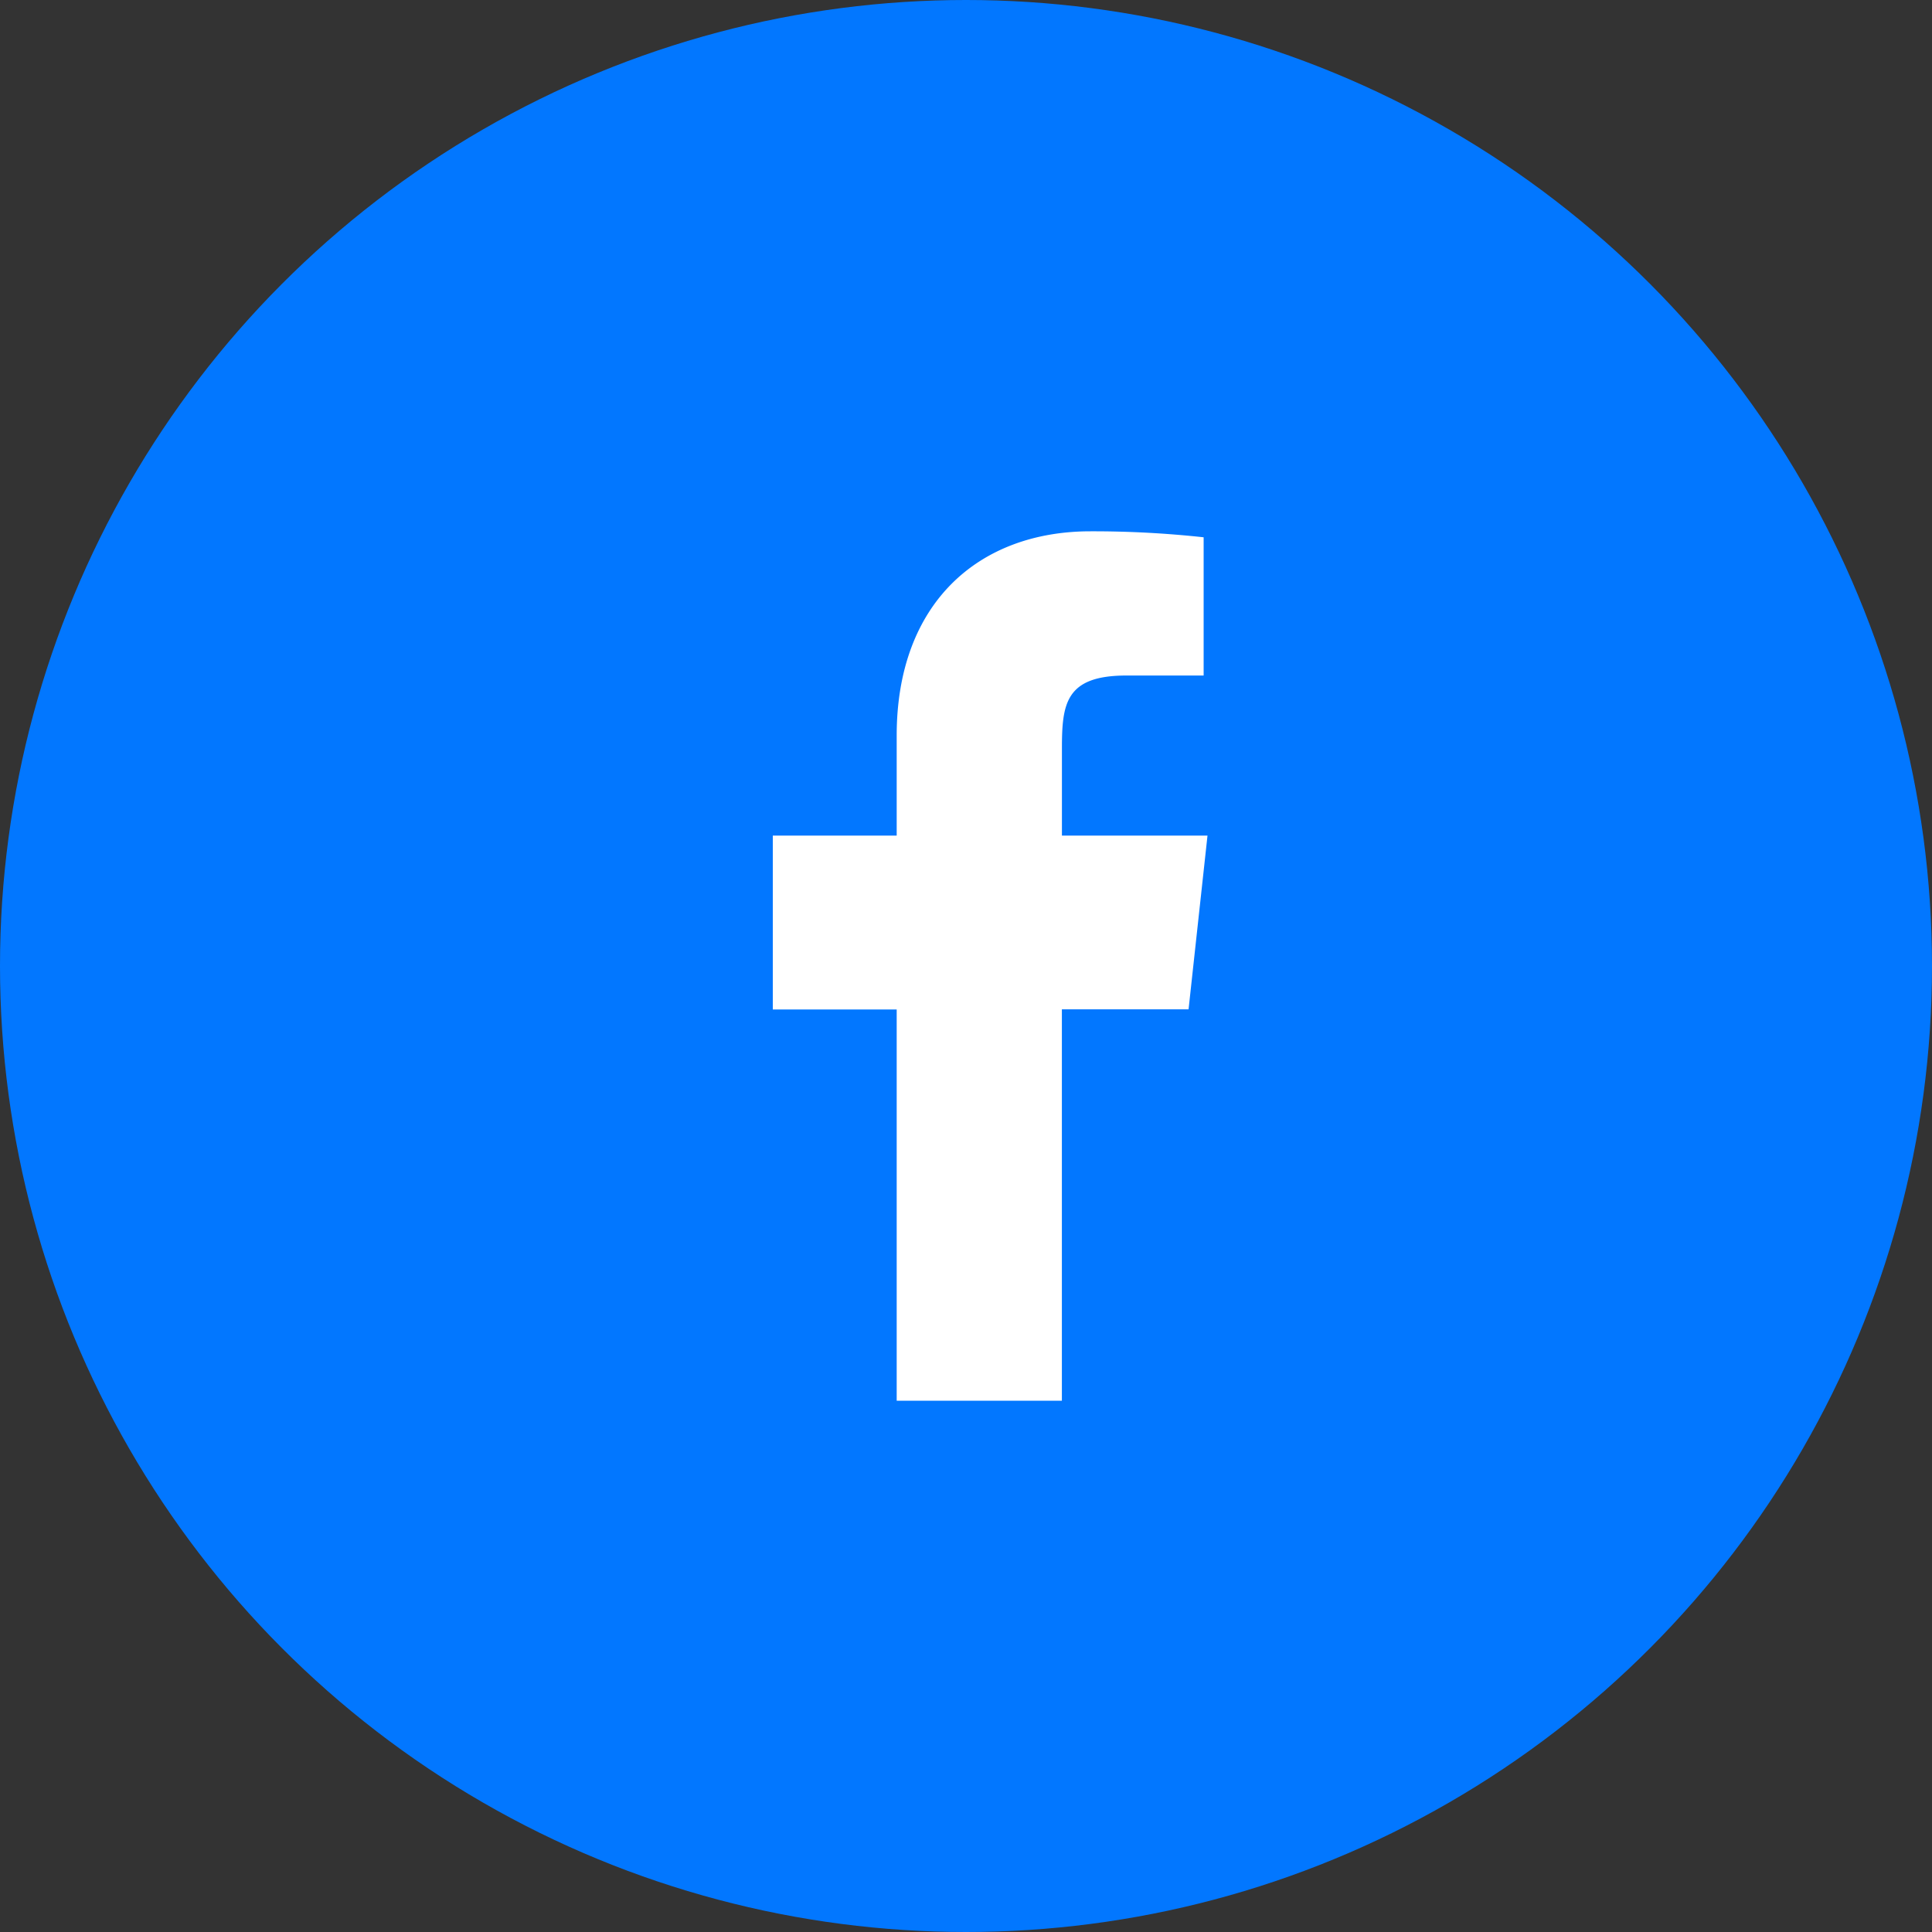
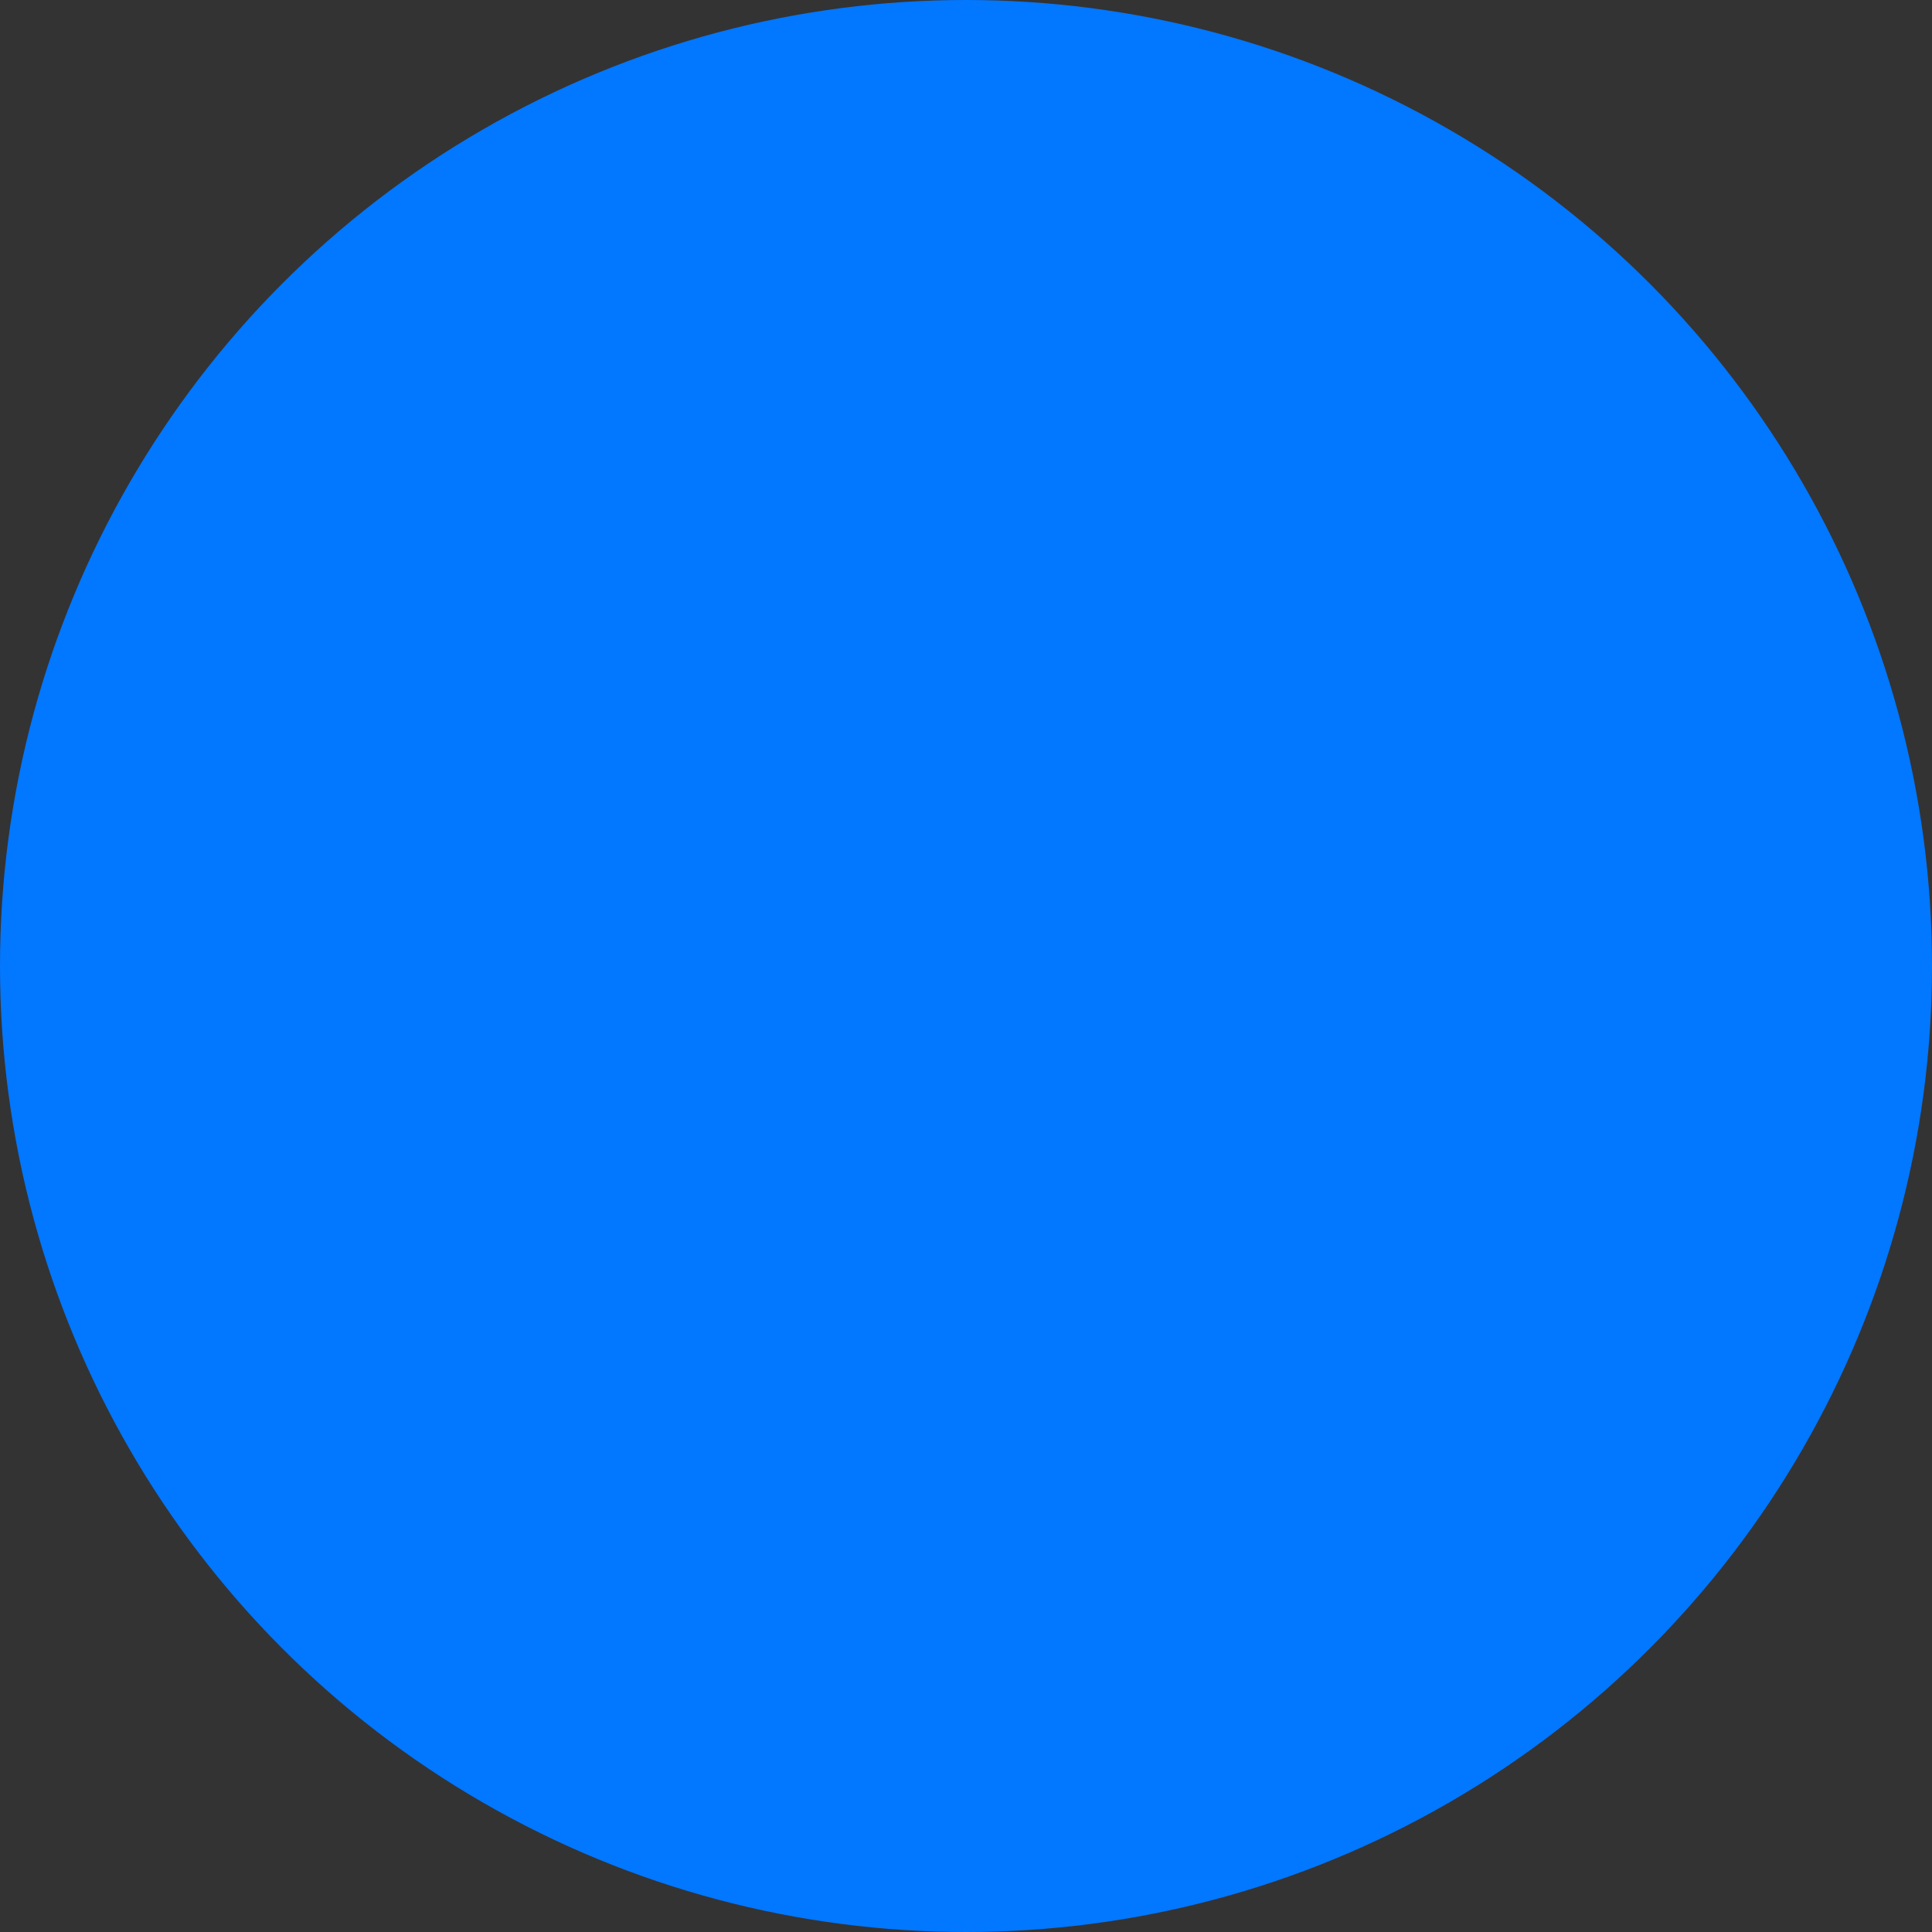
<svg xmlns="http://www.w3.org/2000/svg" width="40" height="40" fill="none">
  <rect width="100%" height="100%" fill="#333333" stroke="none" />
  <circle cx="20" cy="20" r="20" fill="#0277FF" />
-   <path fill-rule="evenodd" clip-rule="evenodd" d="M25 17.3h-3.014v-1.8c0-.929.072-1.514 1.336-1.514h1.598v-2.862A21.186 21.186 0 0 0 22.578 11c-2.32 0-4.013 1.491-4.013 4.23v2.07H16v3.6h2.565V29h3.42v-8.103h2.623L25 17.3Z" fill="#fff" />
</svg>